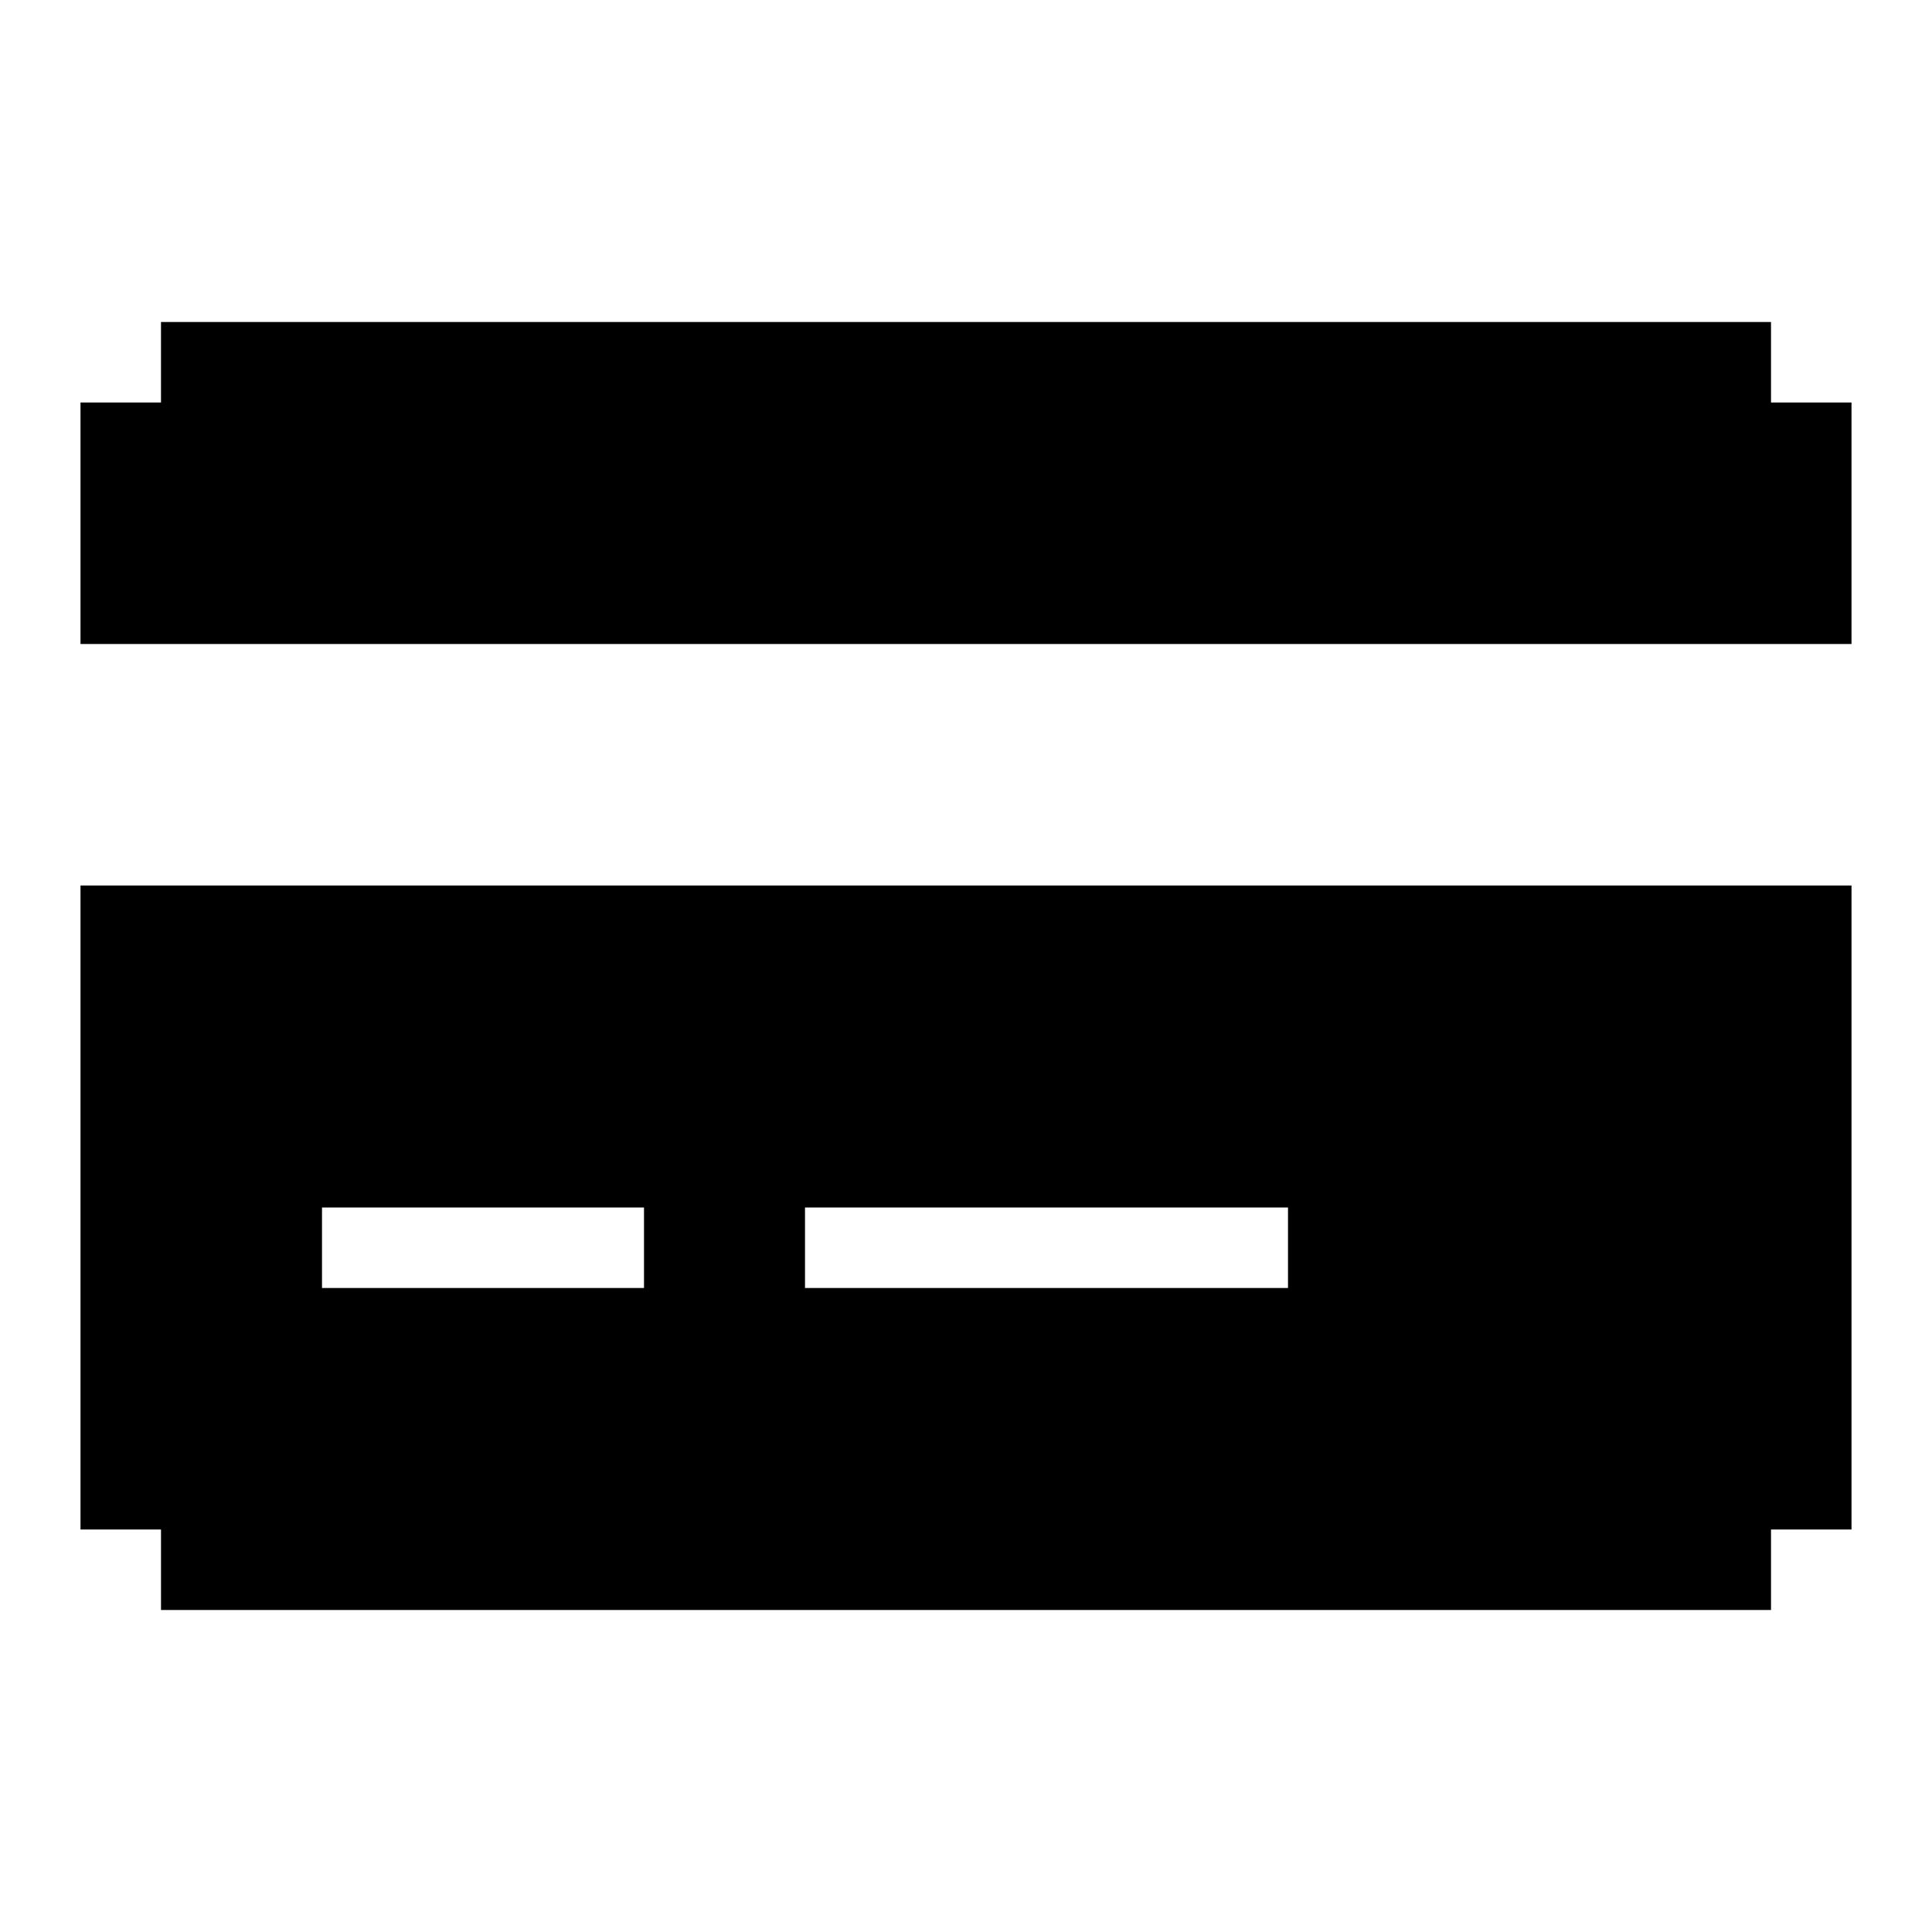
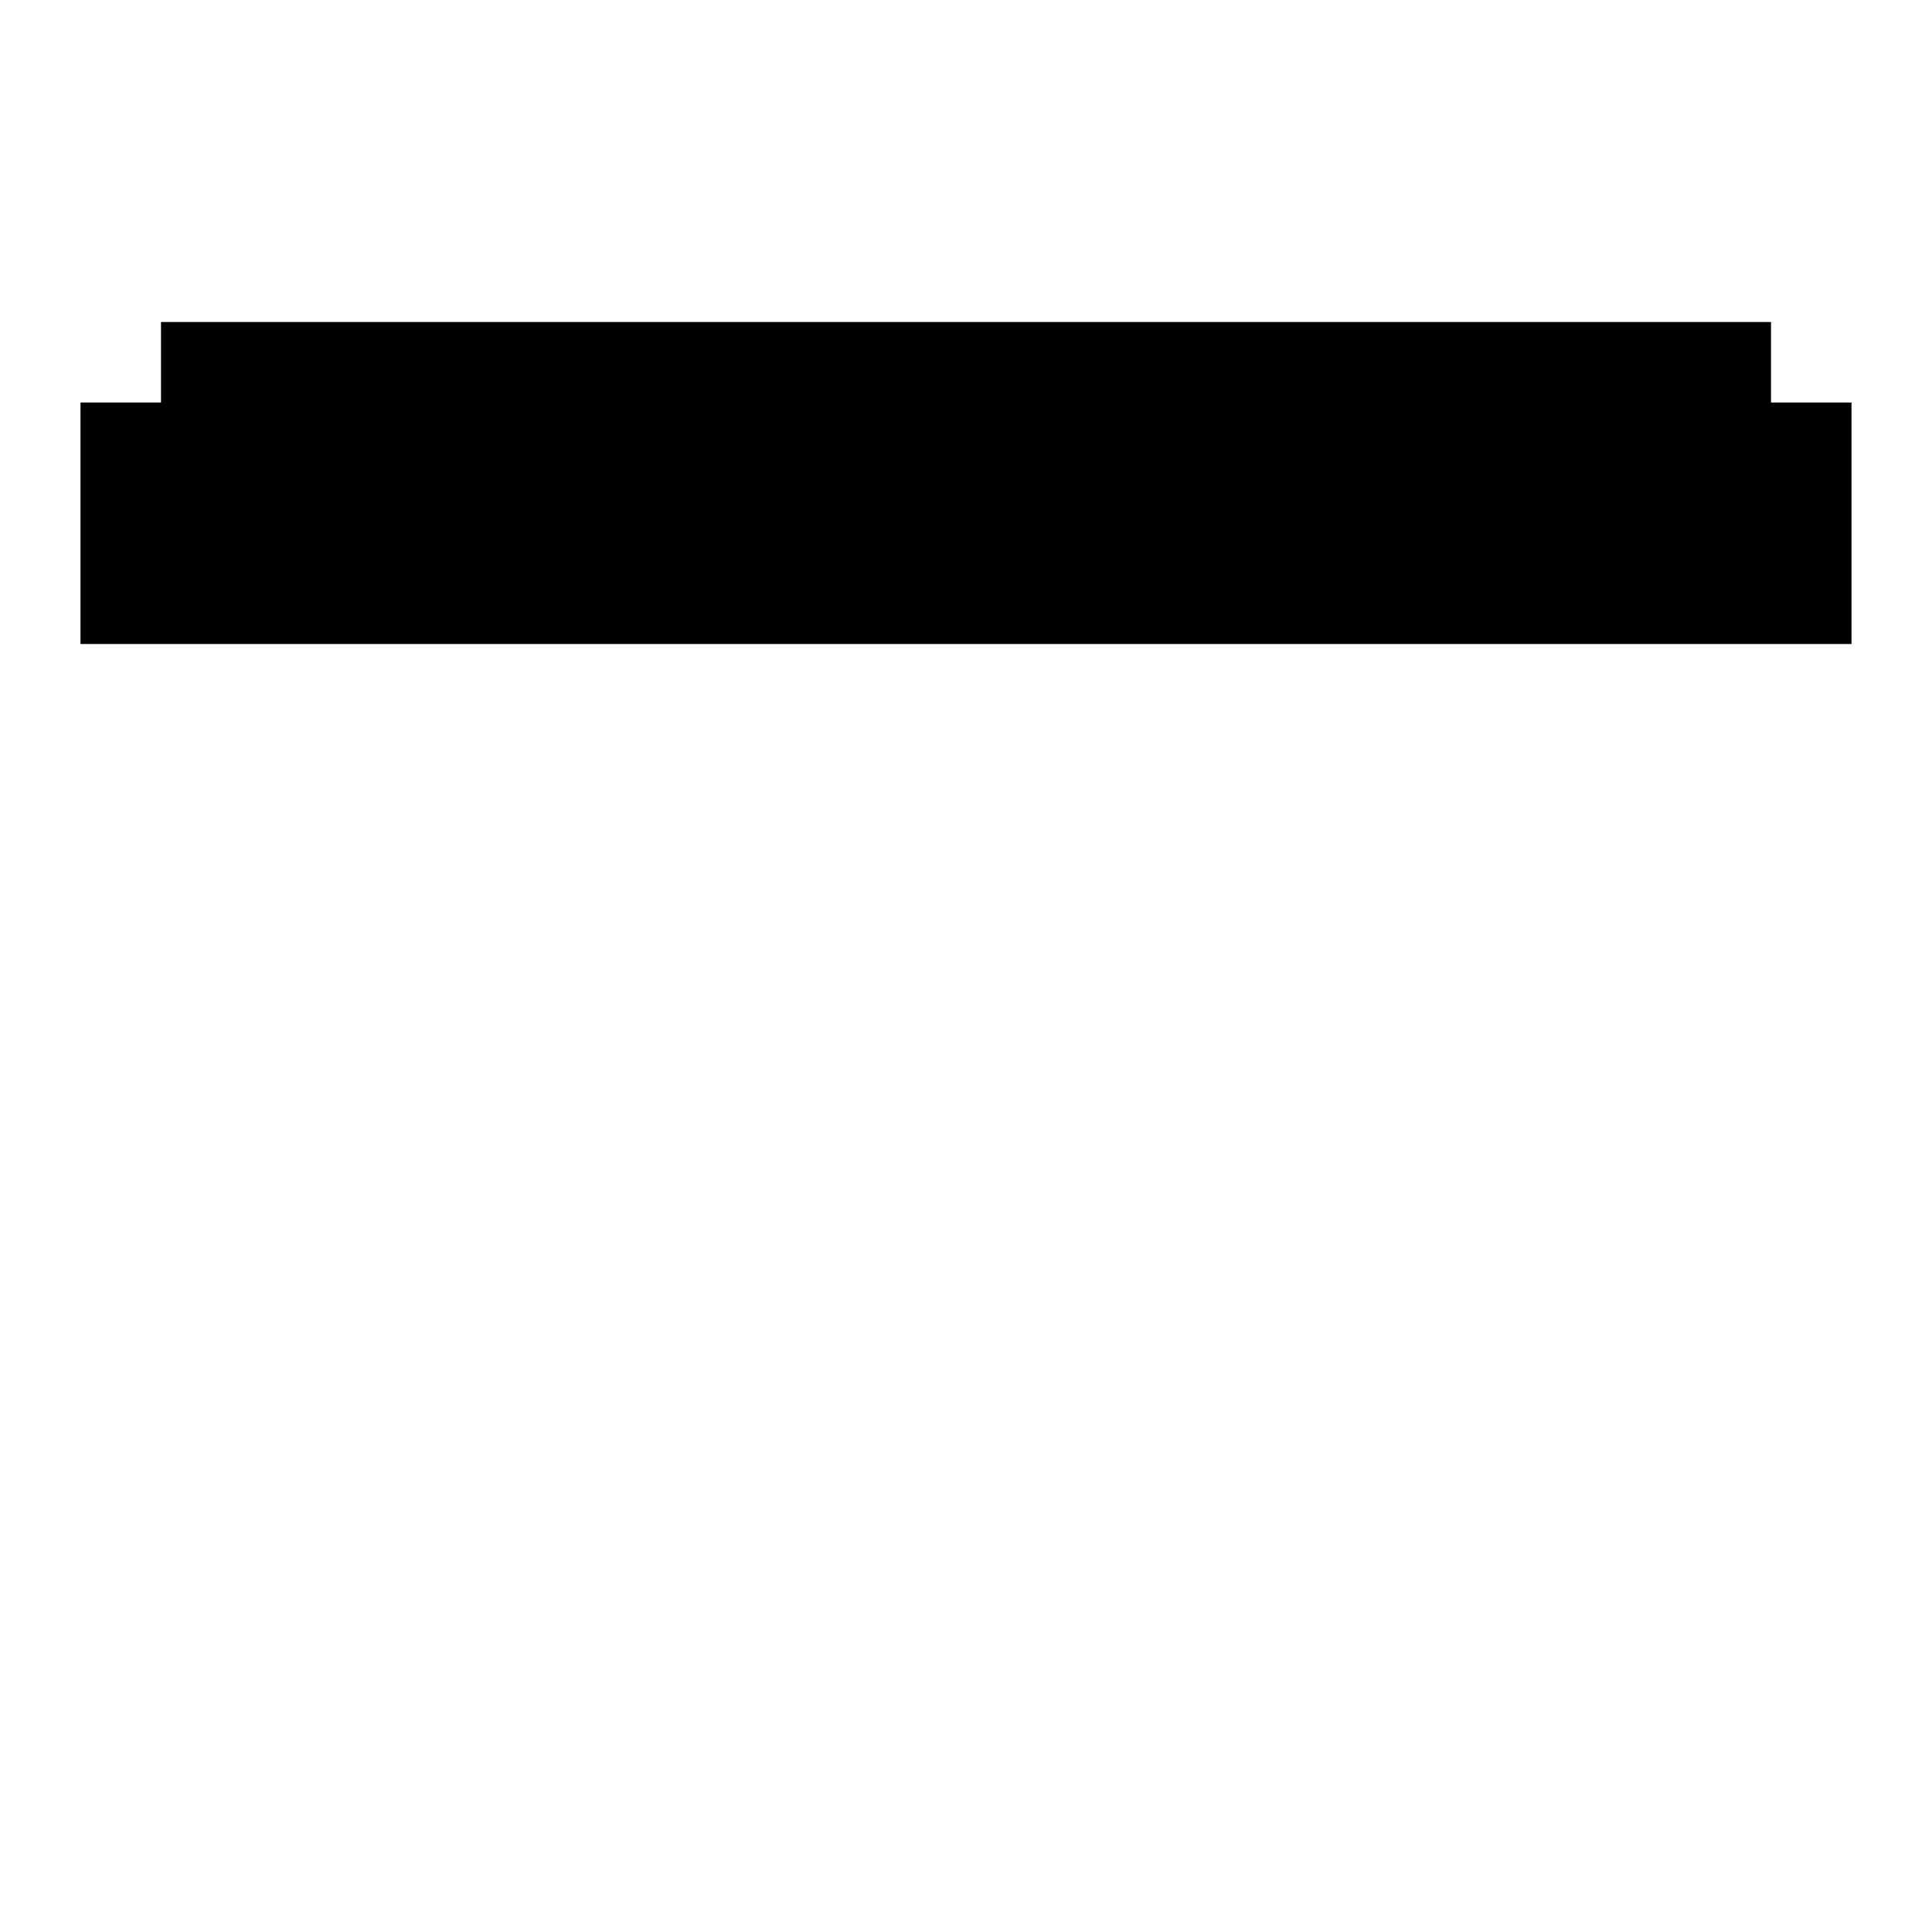
<svg xmlns="http://www.w3.org/2000/svg" id="Credit_Card" viewBox="0 0 24 24">
-   <path d="m1,11v8h1v1h20v-1h1v-8H1Zm3,4h4v1h-4v-1Zm6,0h6v1h-6v-1Z" />
  <polygon points="23 5 23 8 1 8 1 5 2 5 2 4 22 4 22 5 23 5" />
</svg>